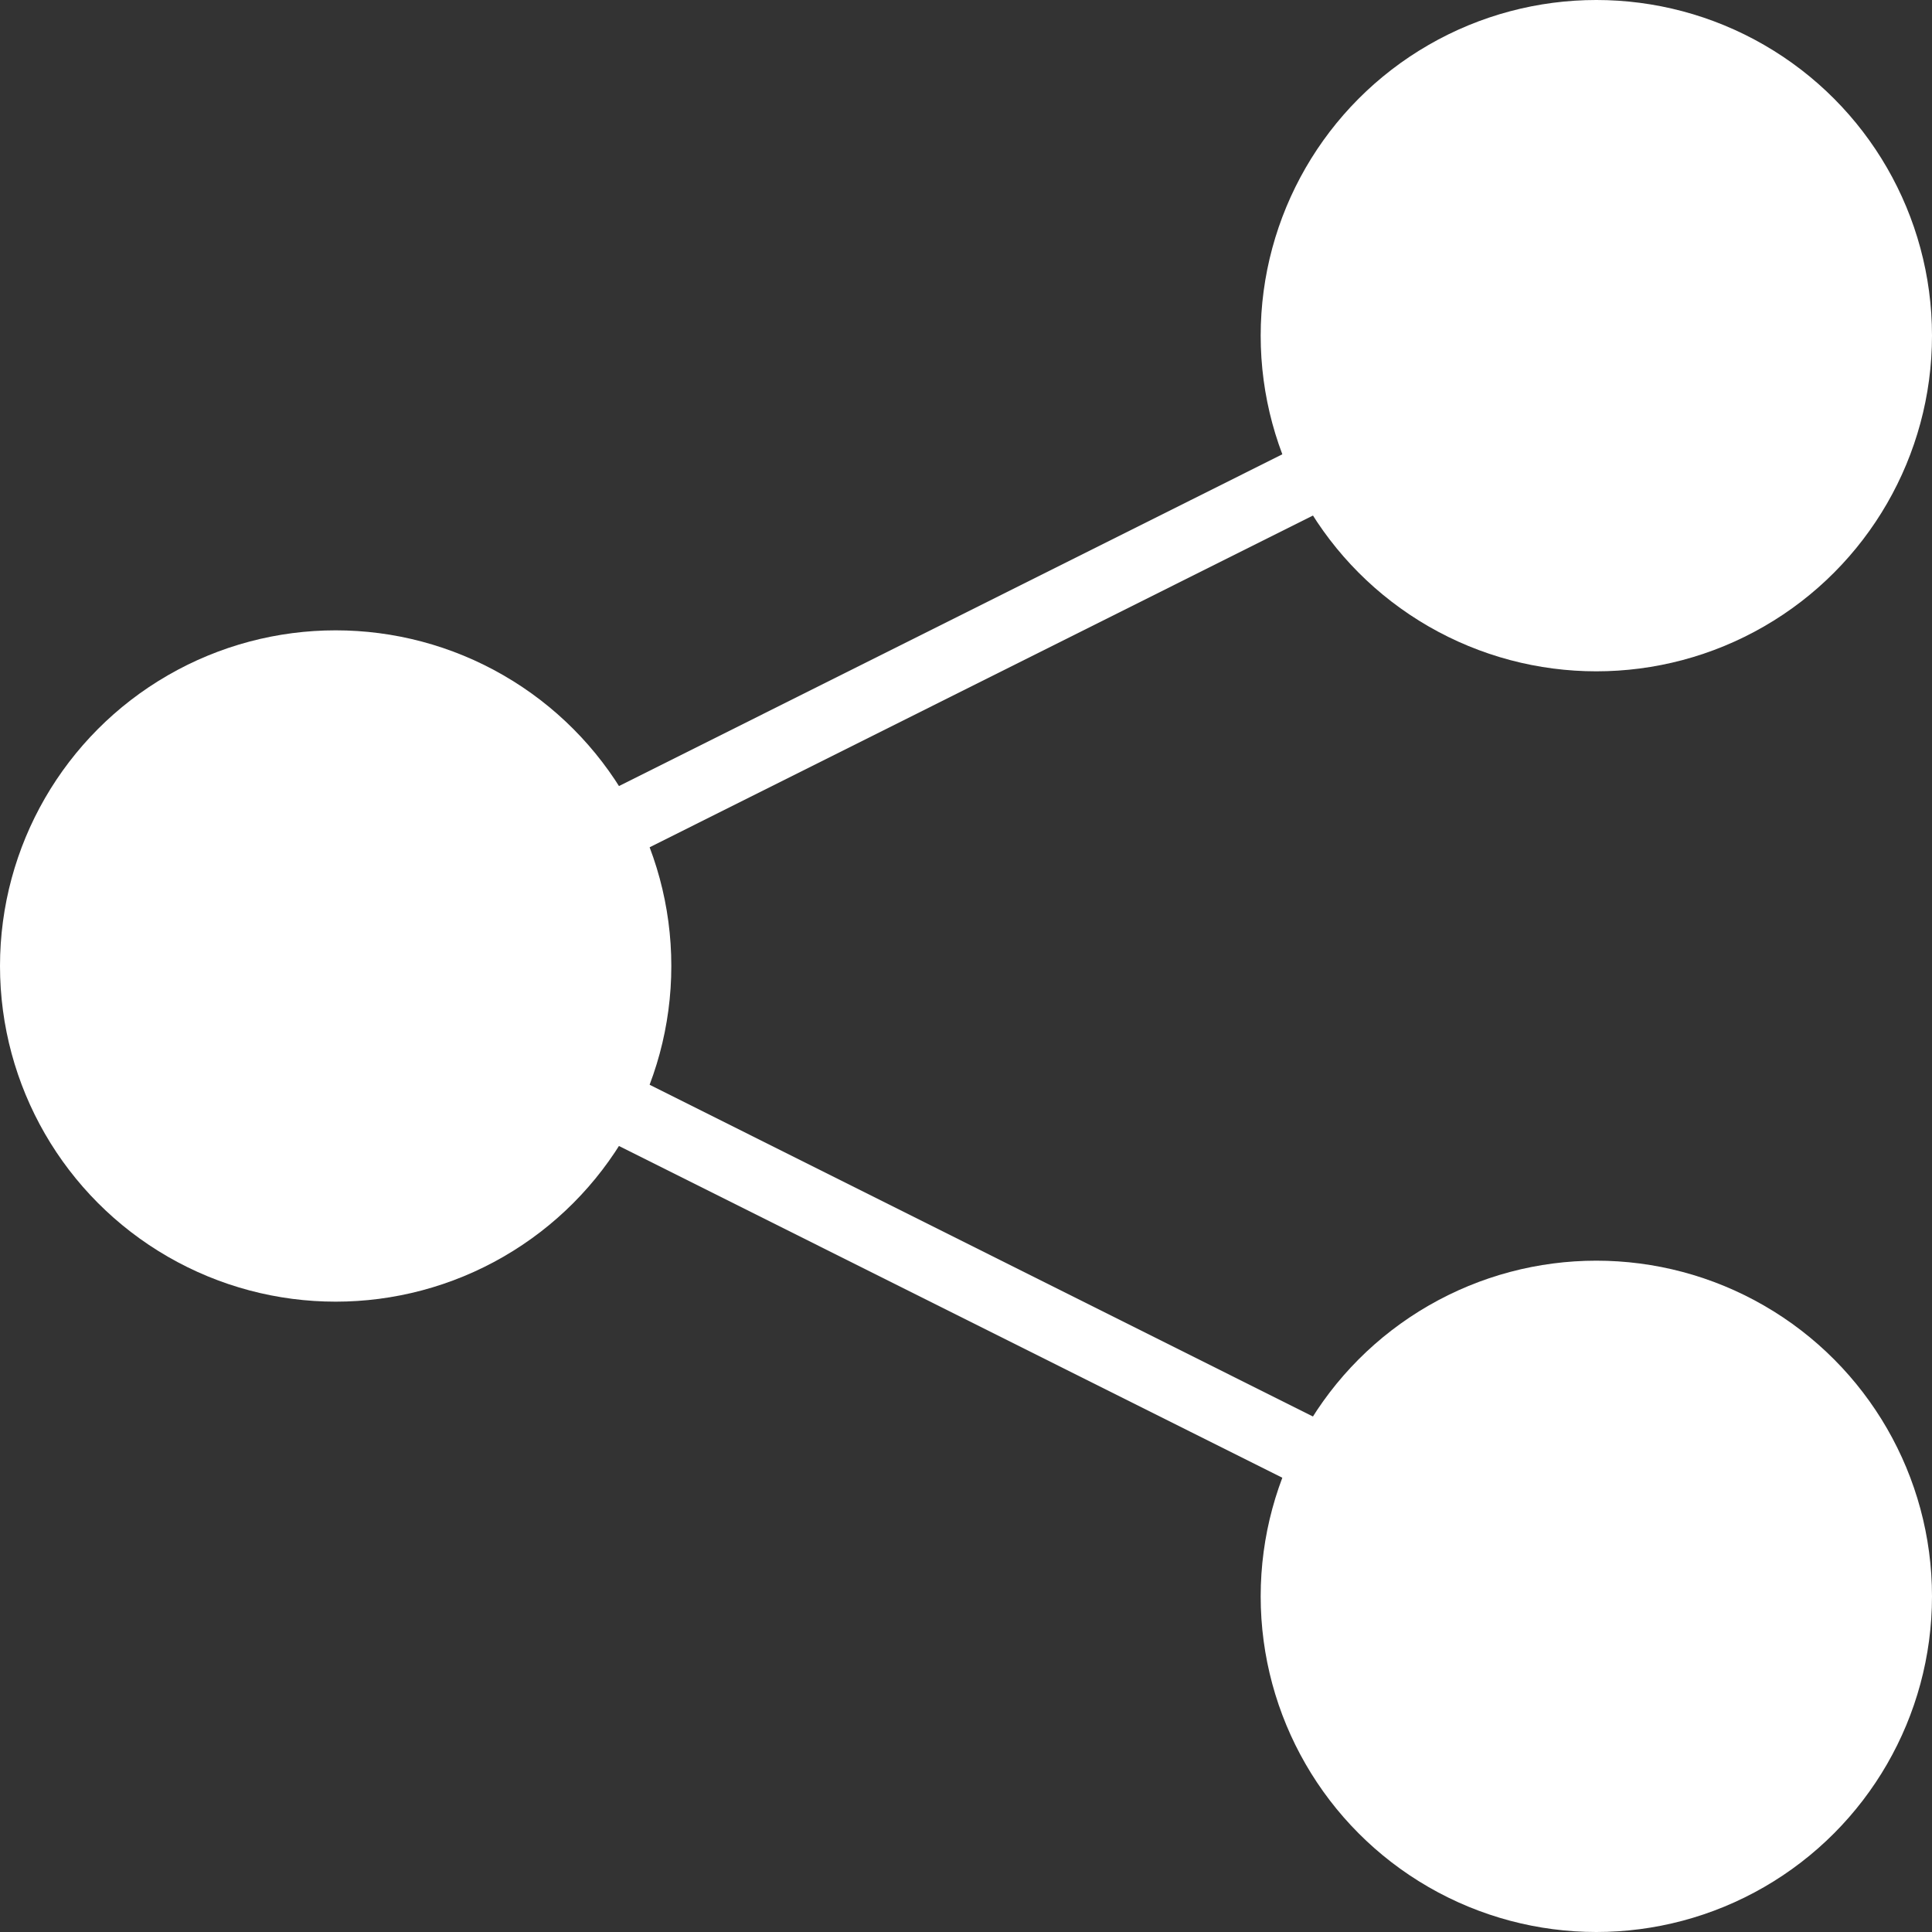
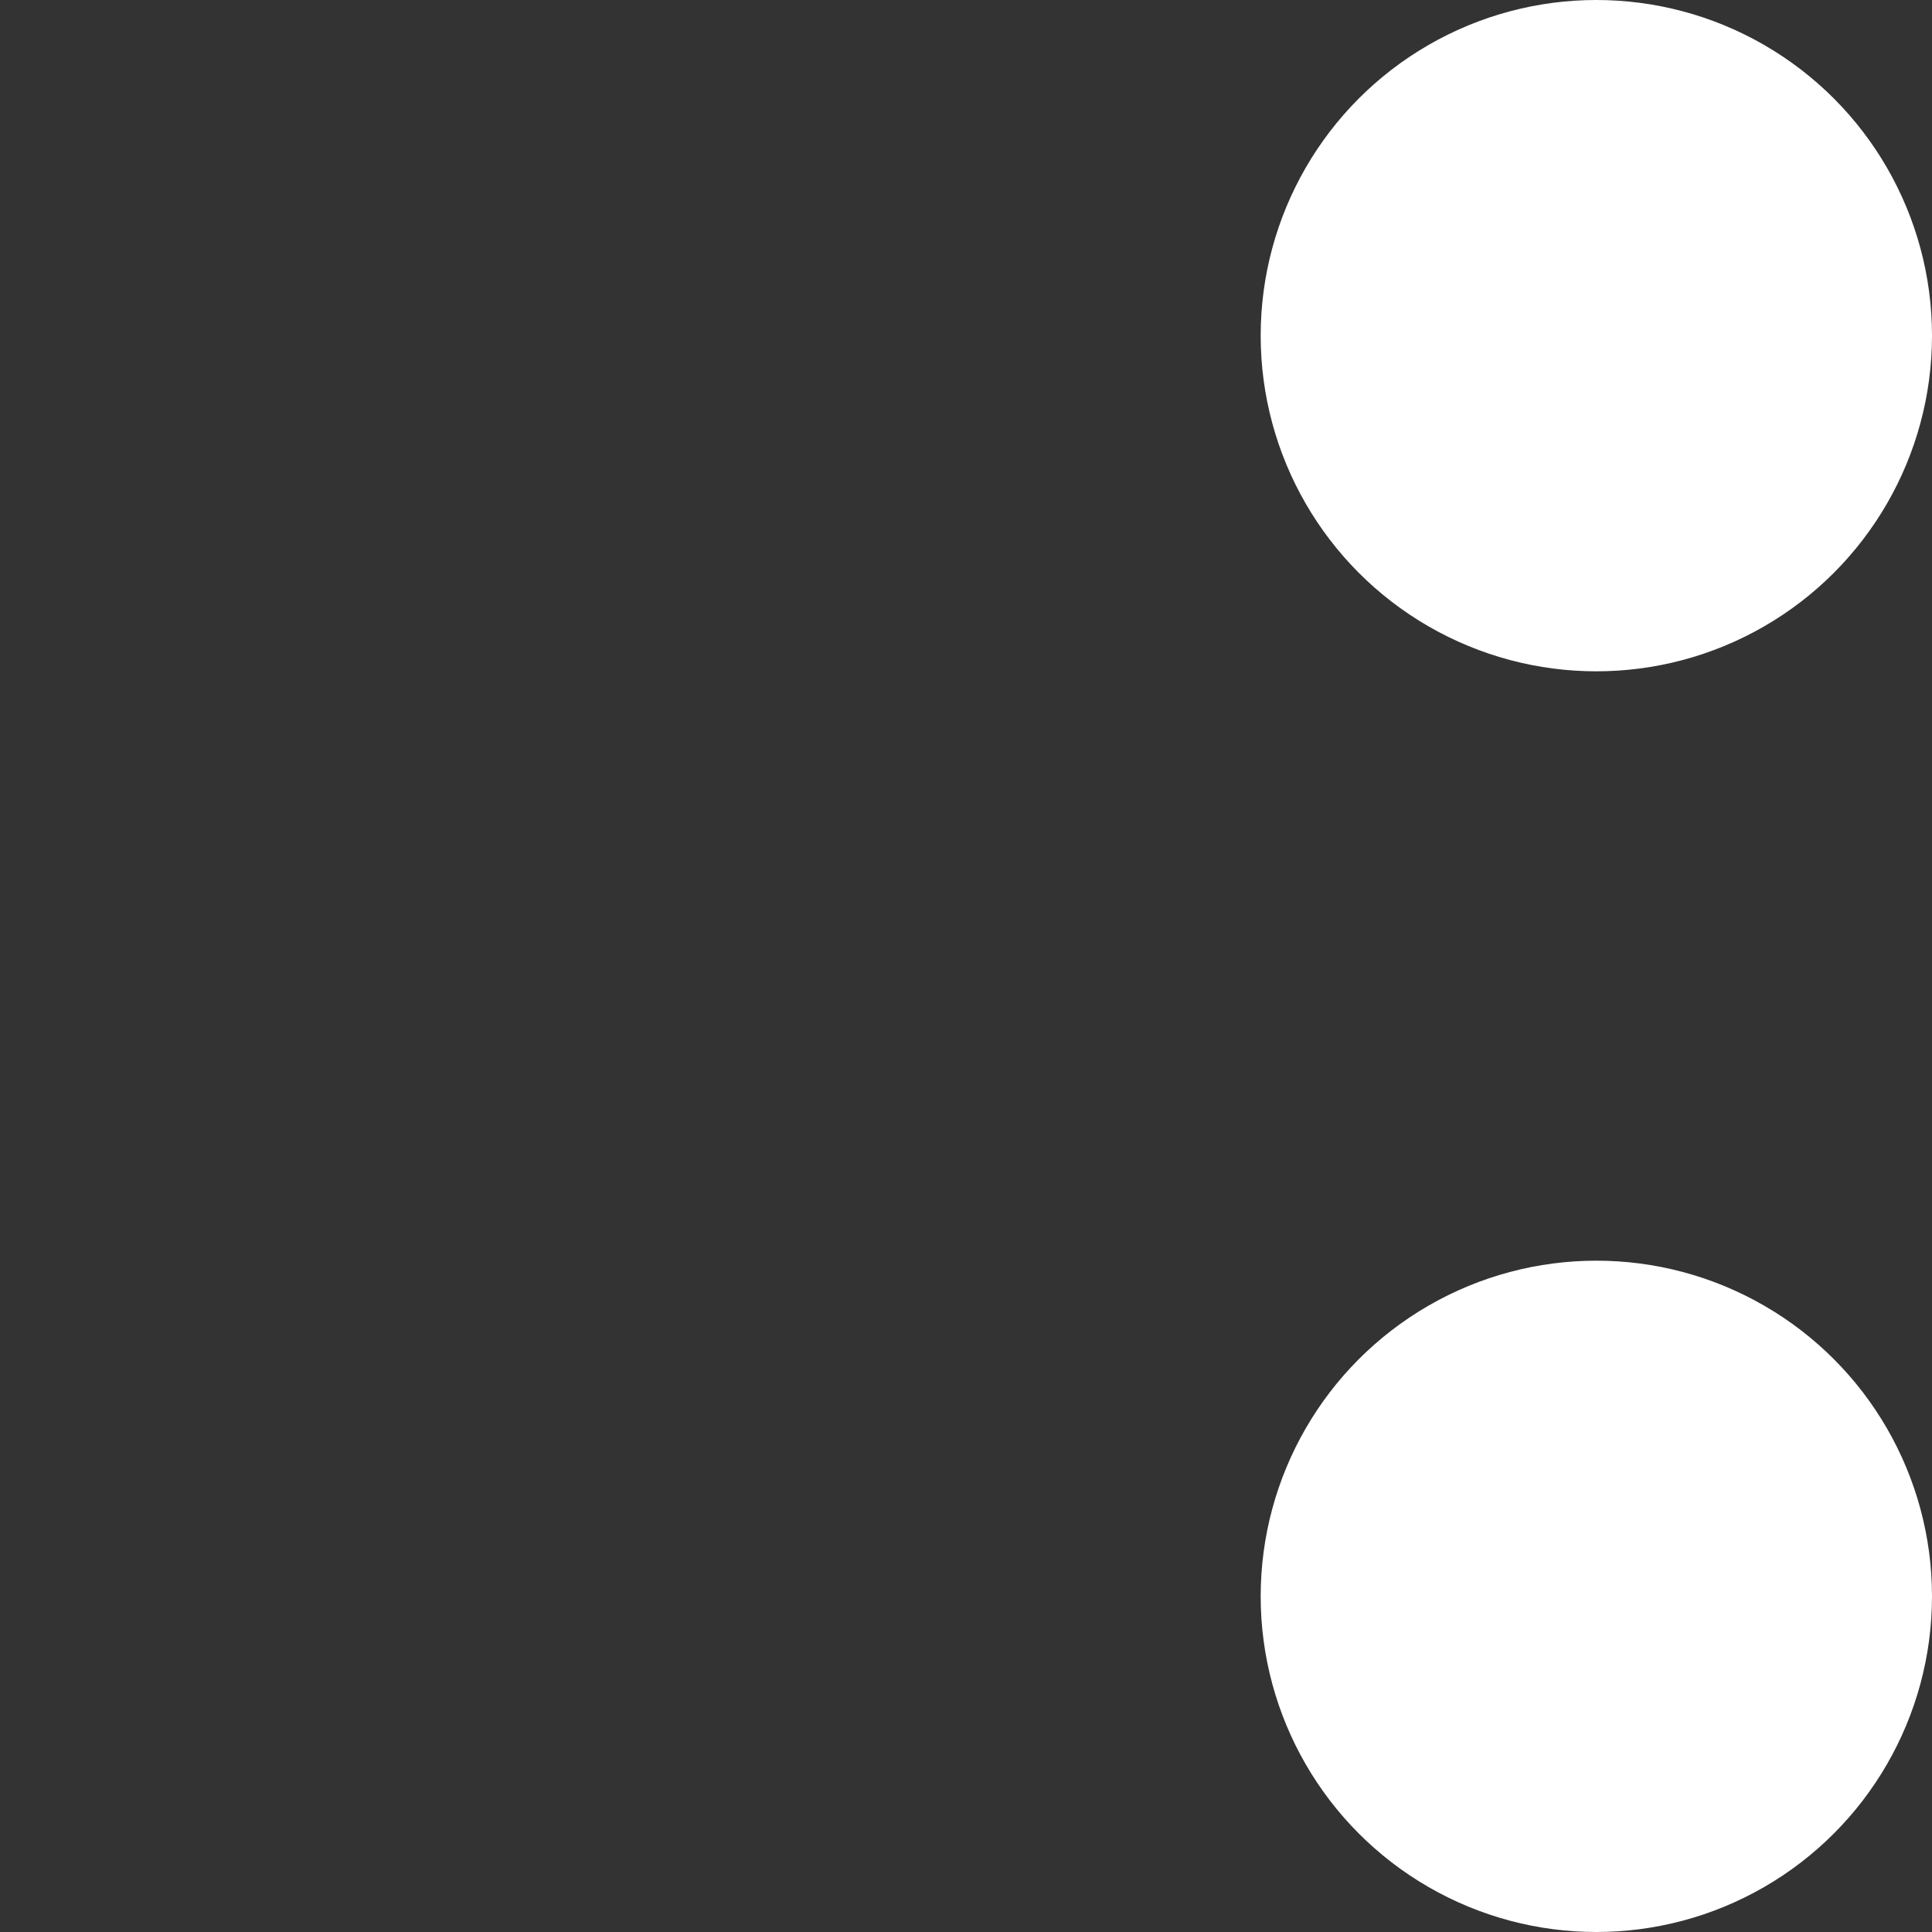
<svg xmlns="http://www.w3.org/2000/svg" id="Informationen_teilen" data-name="Informationen teilen" viewBox="0 0 800 800">
  <rect x="0" y="0" width="800" height="800" fill="#333333" stroke="none" />
  <defs>
    <style>
      .cls-1 {
        fill: #fff;
      }
    </style>
  </defs>
-   <circle class="cls-1" cx="138.99" cy="400" r="138.99" />
  <circle class="cls-1" cx="661.01" cy="138.99" r="138.99" />
  <circle class="cls-1" cx="661.01" cy="661.01" r="138.99" />
-   <rect class="cls-1" x="235.82" y="254.57" width="331.41" height="28.35" transform="translate(-77.79 207.94) rotate(-26.57)" />
-   <rect class="cls-1" x="384.05" y="360.21" width="28.35" height="338.79" transform="translate(-253.57 648.94) rotate(-63.43)" />
</svg>